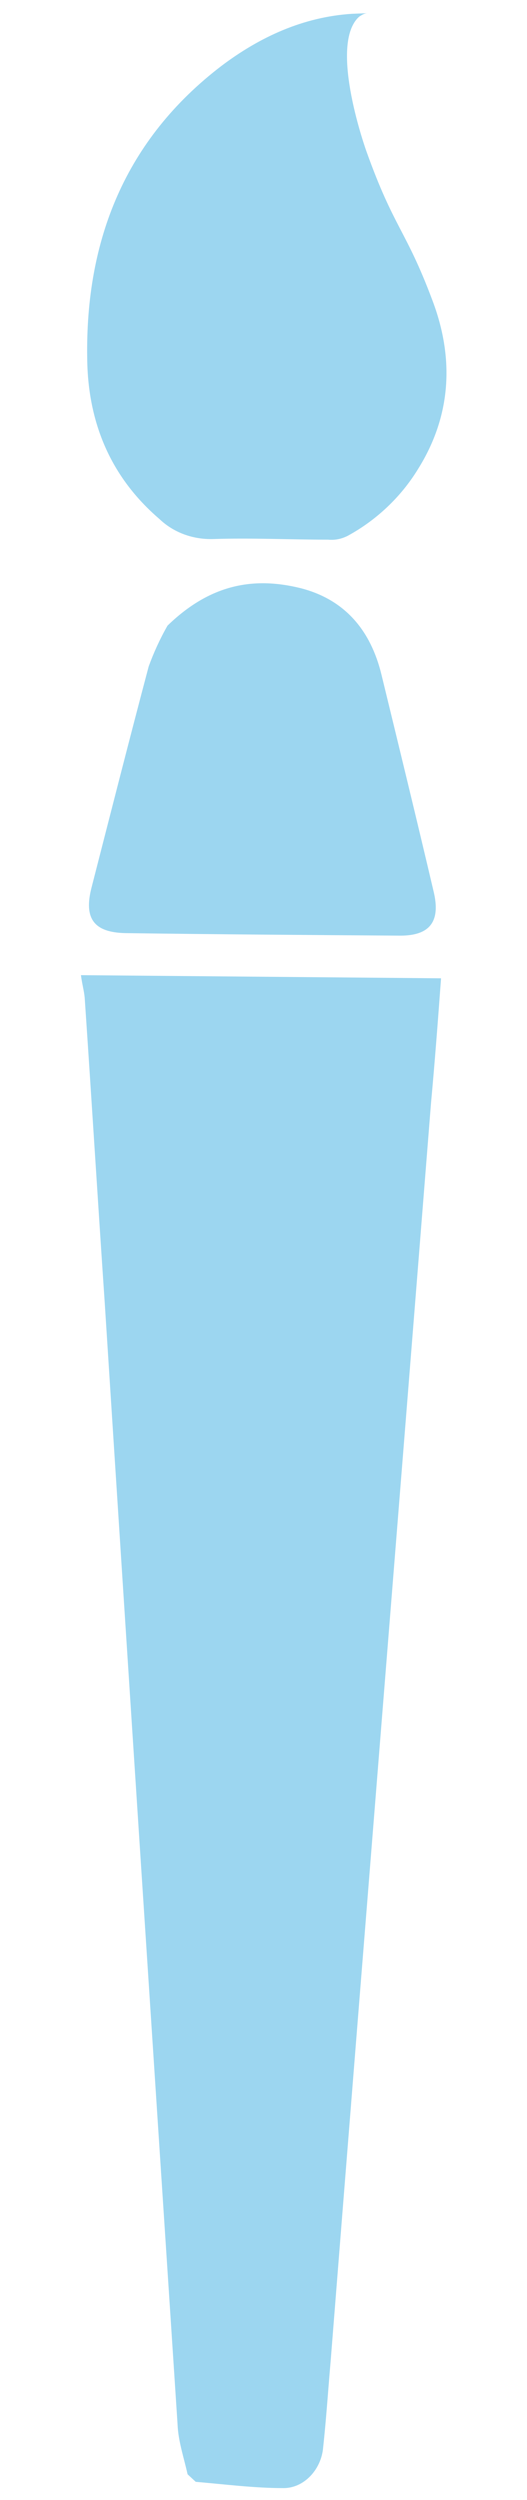
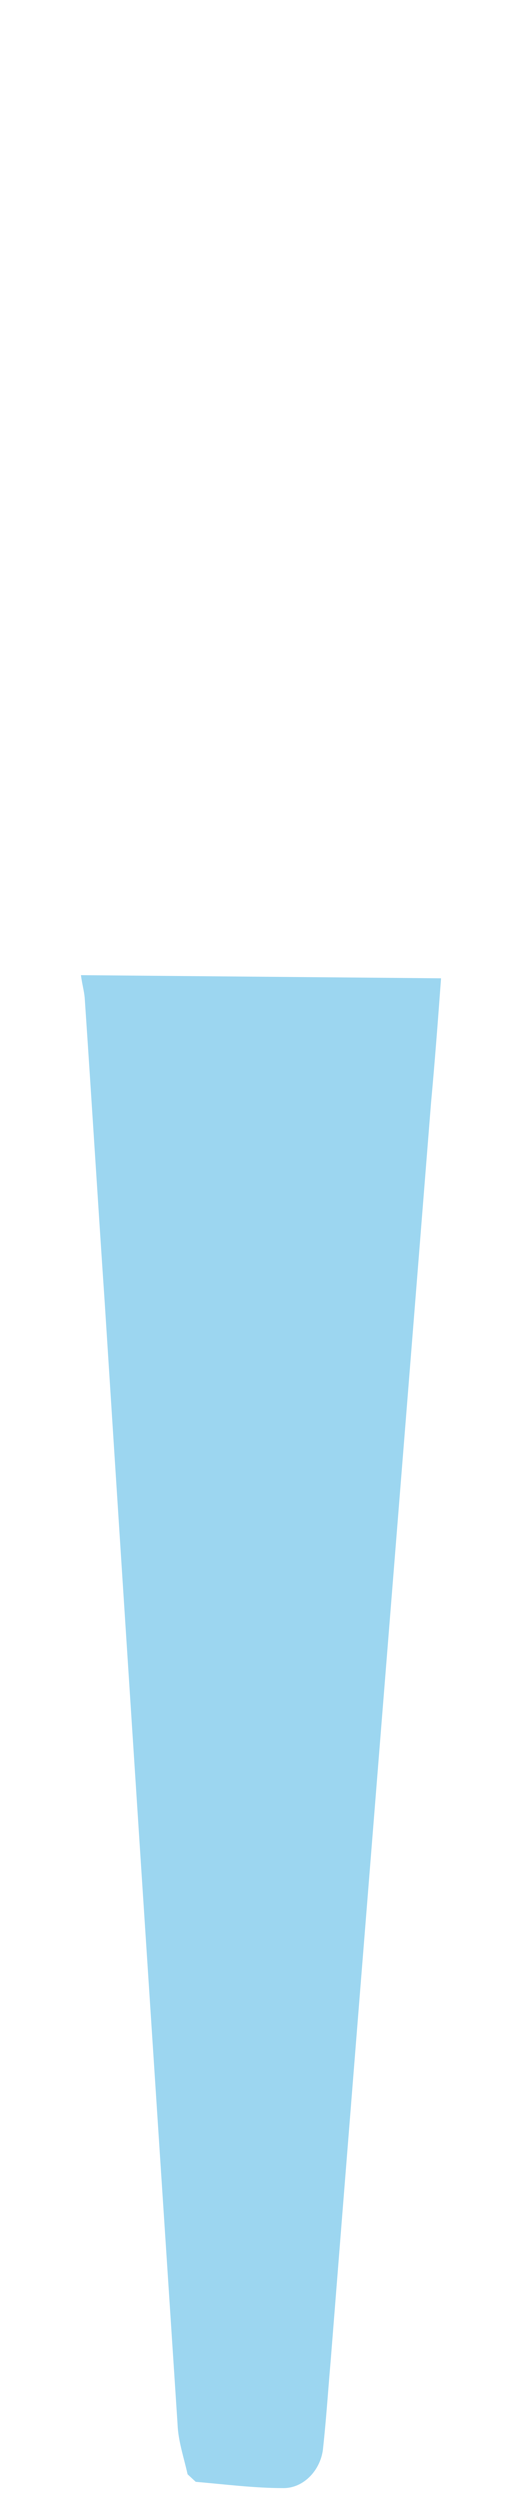
<svg xmlns="http://www.w3.org/2000/svg" version="1.1" id="レイヤー_1" x="0px" y="0px" width="84px" height="398.4px" viewBox="0 0 84 398.4" style="enable-background:new 0 0 84 398.4;" xml:space="preserve">
  <style type="text/css">
	.st0{fill:#9CD6F0;}
</style>
  <path id="パス_3391" class="st0" d="M29.9,394.3c-0.6-2.7-1.5-5.3-1.6-8c-3.9-59.5-7.8-119.1-11.6-178.6  c-1.1-16.2-2.1-32.5-3.2-48.7c-0.1-1.1-0.4-2.1-0.6-3.6l57.4,0.5c-0.5,6.8-1,13.4-1.6,19.9c-5.3,66.8-10.7,133.6-16,200.5  c-0.4,4.6-0.7,9.2-1.2,13.8c-0.3,3.4-3,6.4-6.3,6.4c-4.7,0-9.3-0.6-14-1L29.9,394.3z" />
-   <path id="パス_3392" class="st0" d="M26.7,99.7c6.8-6.6,13.7-7.8,21.1-6c7.2,1.8,11.3,6.8,13,13.8c2.8,11.5,5.6,23,8.3,34.5  c1.2,4.9-0.6,7.2-5.6,7.1c-14.5-0.1-29-0.2-43.5-0.4c-5-0.1-6.7-2.3-5.4-7.3c3-11.7,6-23.5,9.1-35.2C24.5,104,25.5,101.8,26.7,99.7" />
-   <path id="パス_3393" class="st0" d="M25.4,82.7c2.3,2.2,5.4,3.3,8.6,3.2c6.1-0.2,12.2,0.1,18.3,0.1c1.1,0.1,2.1-0.1,3.1-0.6  c4.6-2.5,8.5-6.2,11.2-10.6c5.4-8.6,5.8-17.8,2.3-27c-4.2-11.2-6.1-11.4-10.5-23.7c0,0-5.9-16.4-1.4-21.2c0.2-0.2,0.3-0.3,0.5-0.4  c0.3-0.2,0.7-0.4,1.1-0.4l-2.5,0.1c-7.8,0.5-14.7,3.7-20.8,8.3C20,22.2,13.6,38.2,13.9,57.1C14,67.3,17.6,76,25.4,82.7" />
</svg>